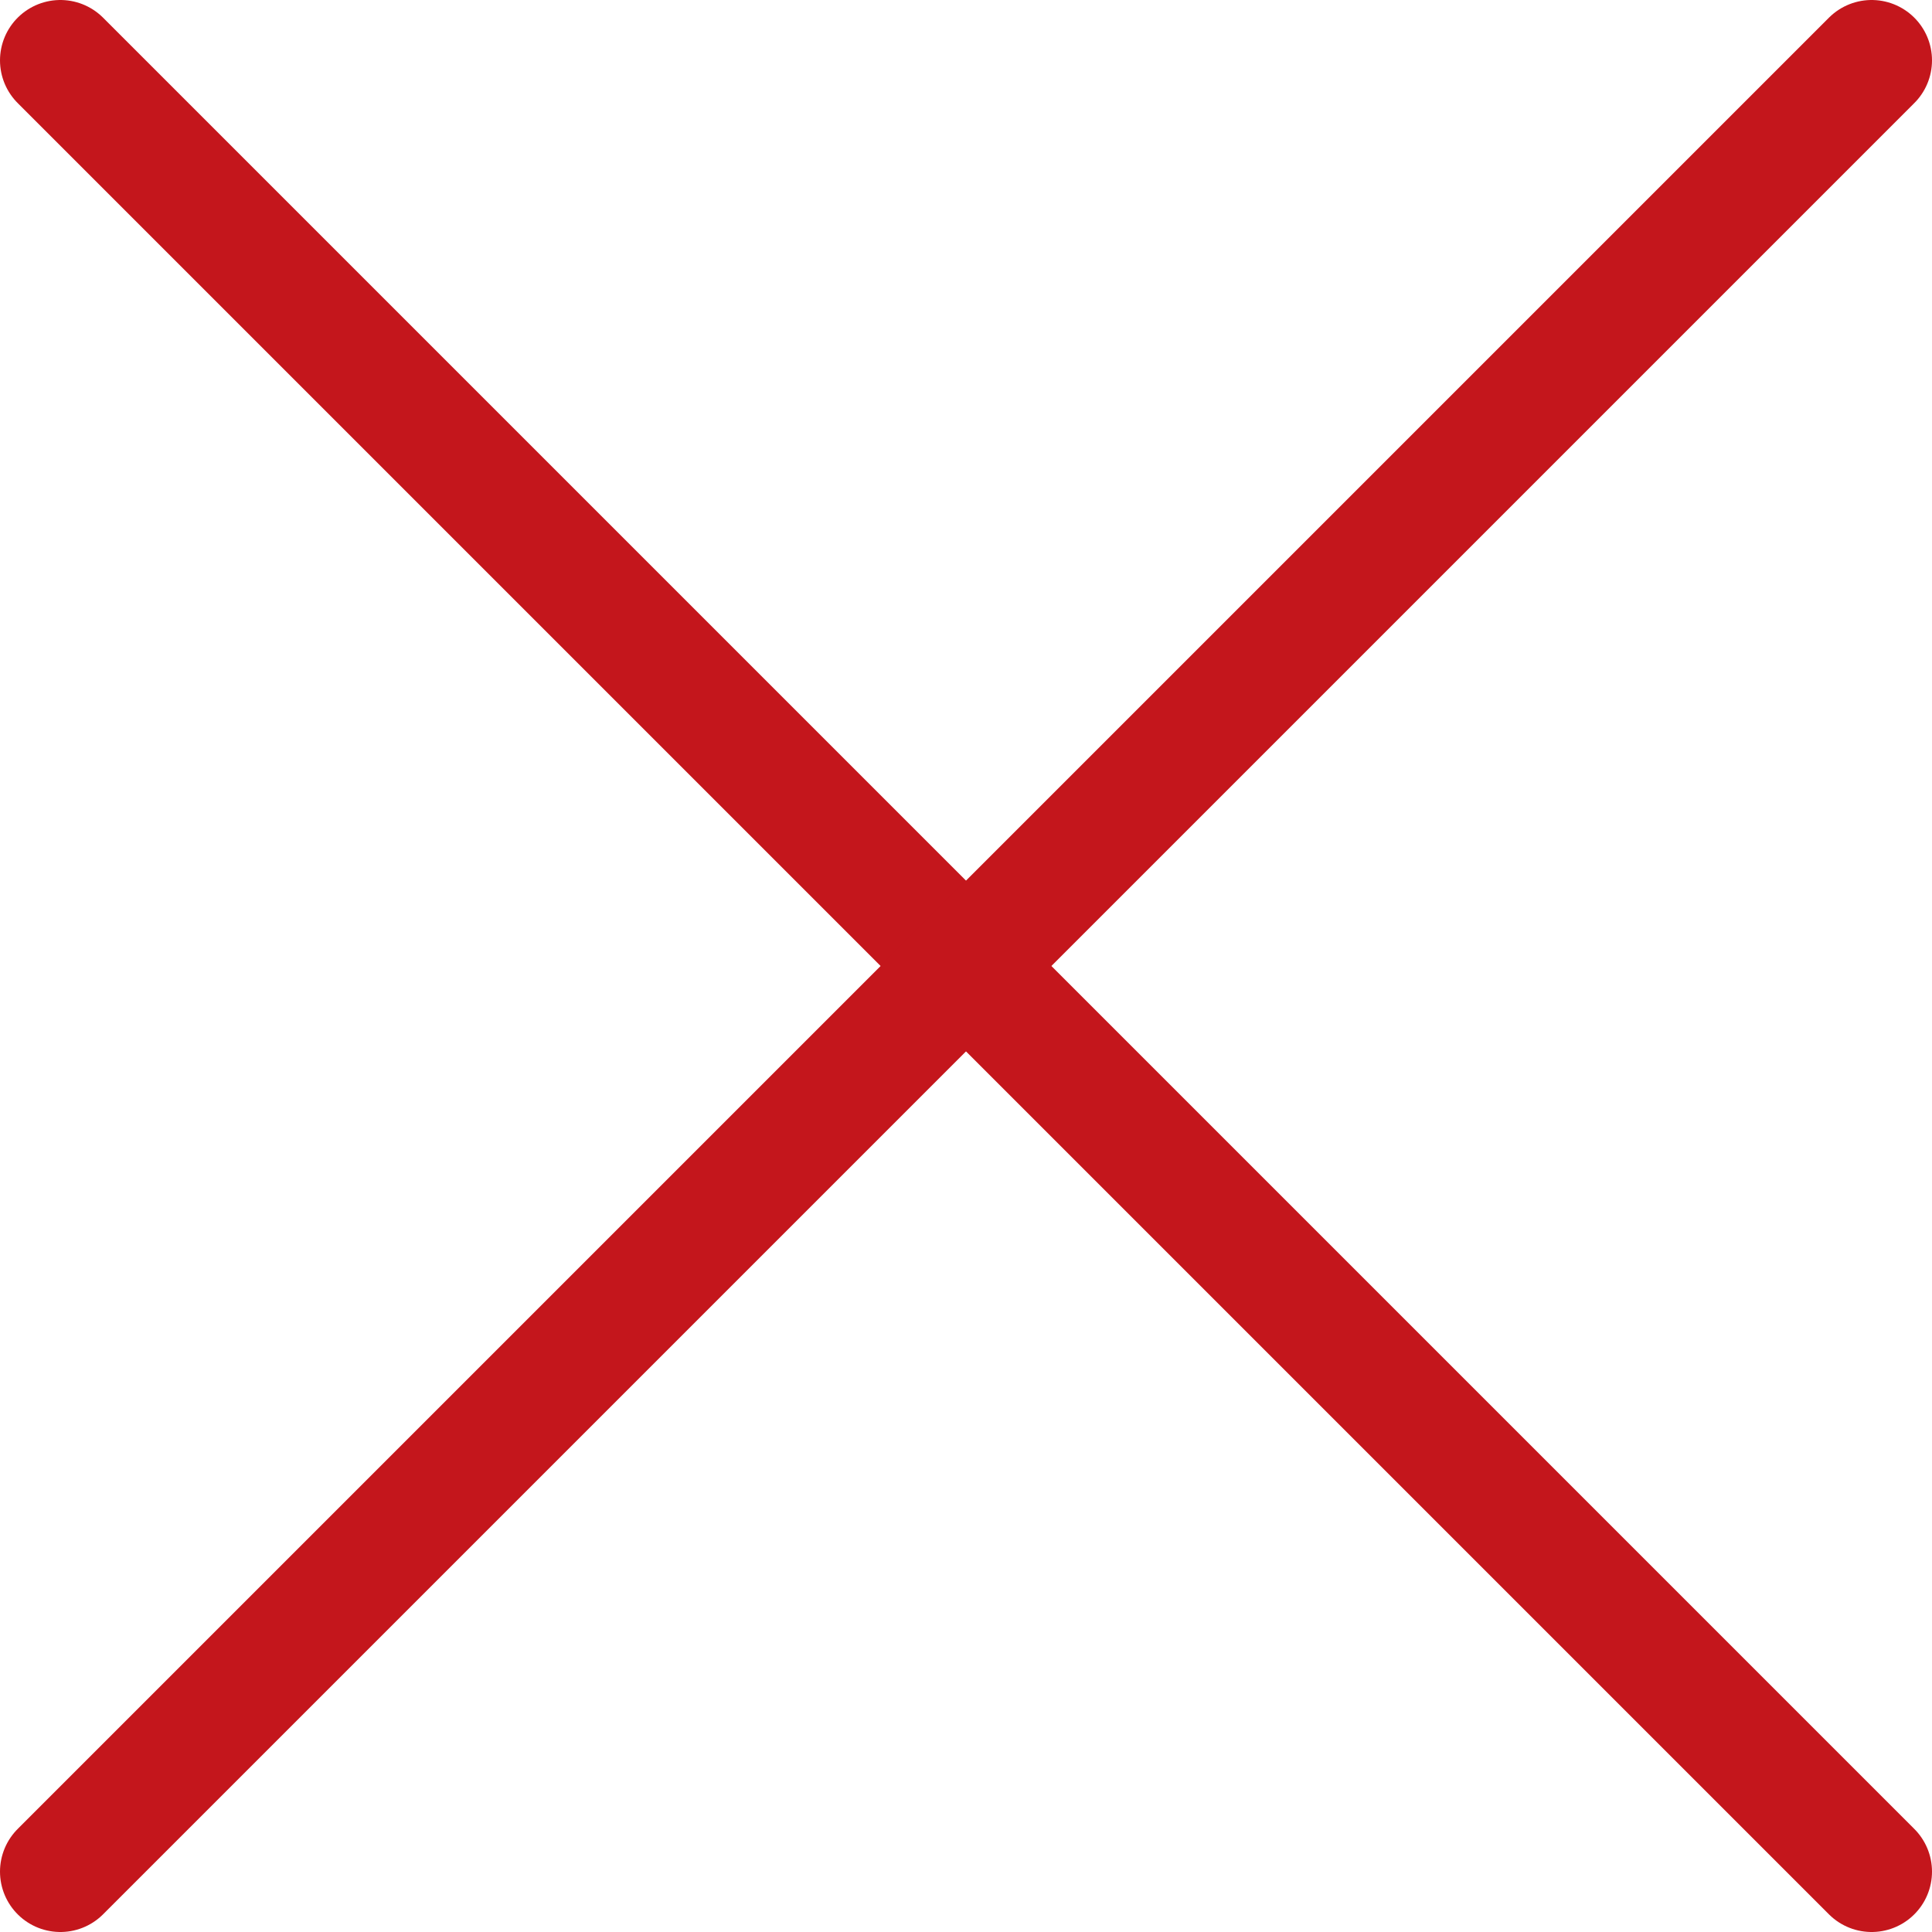
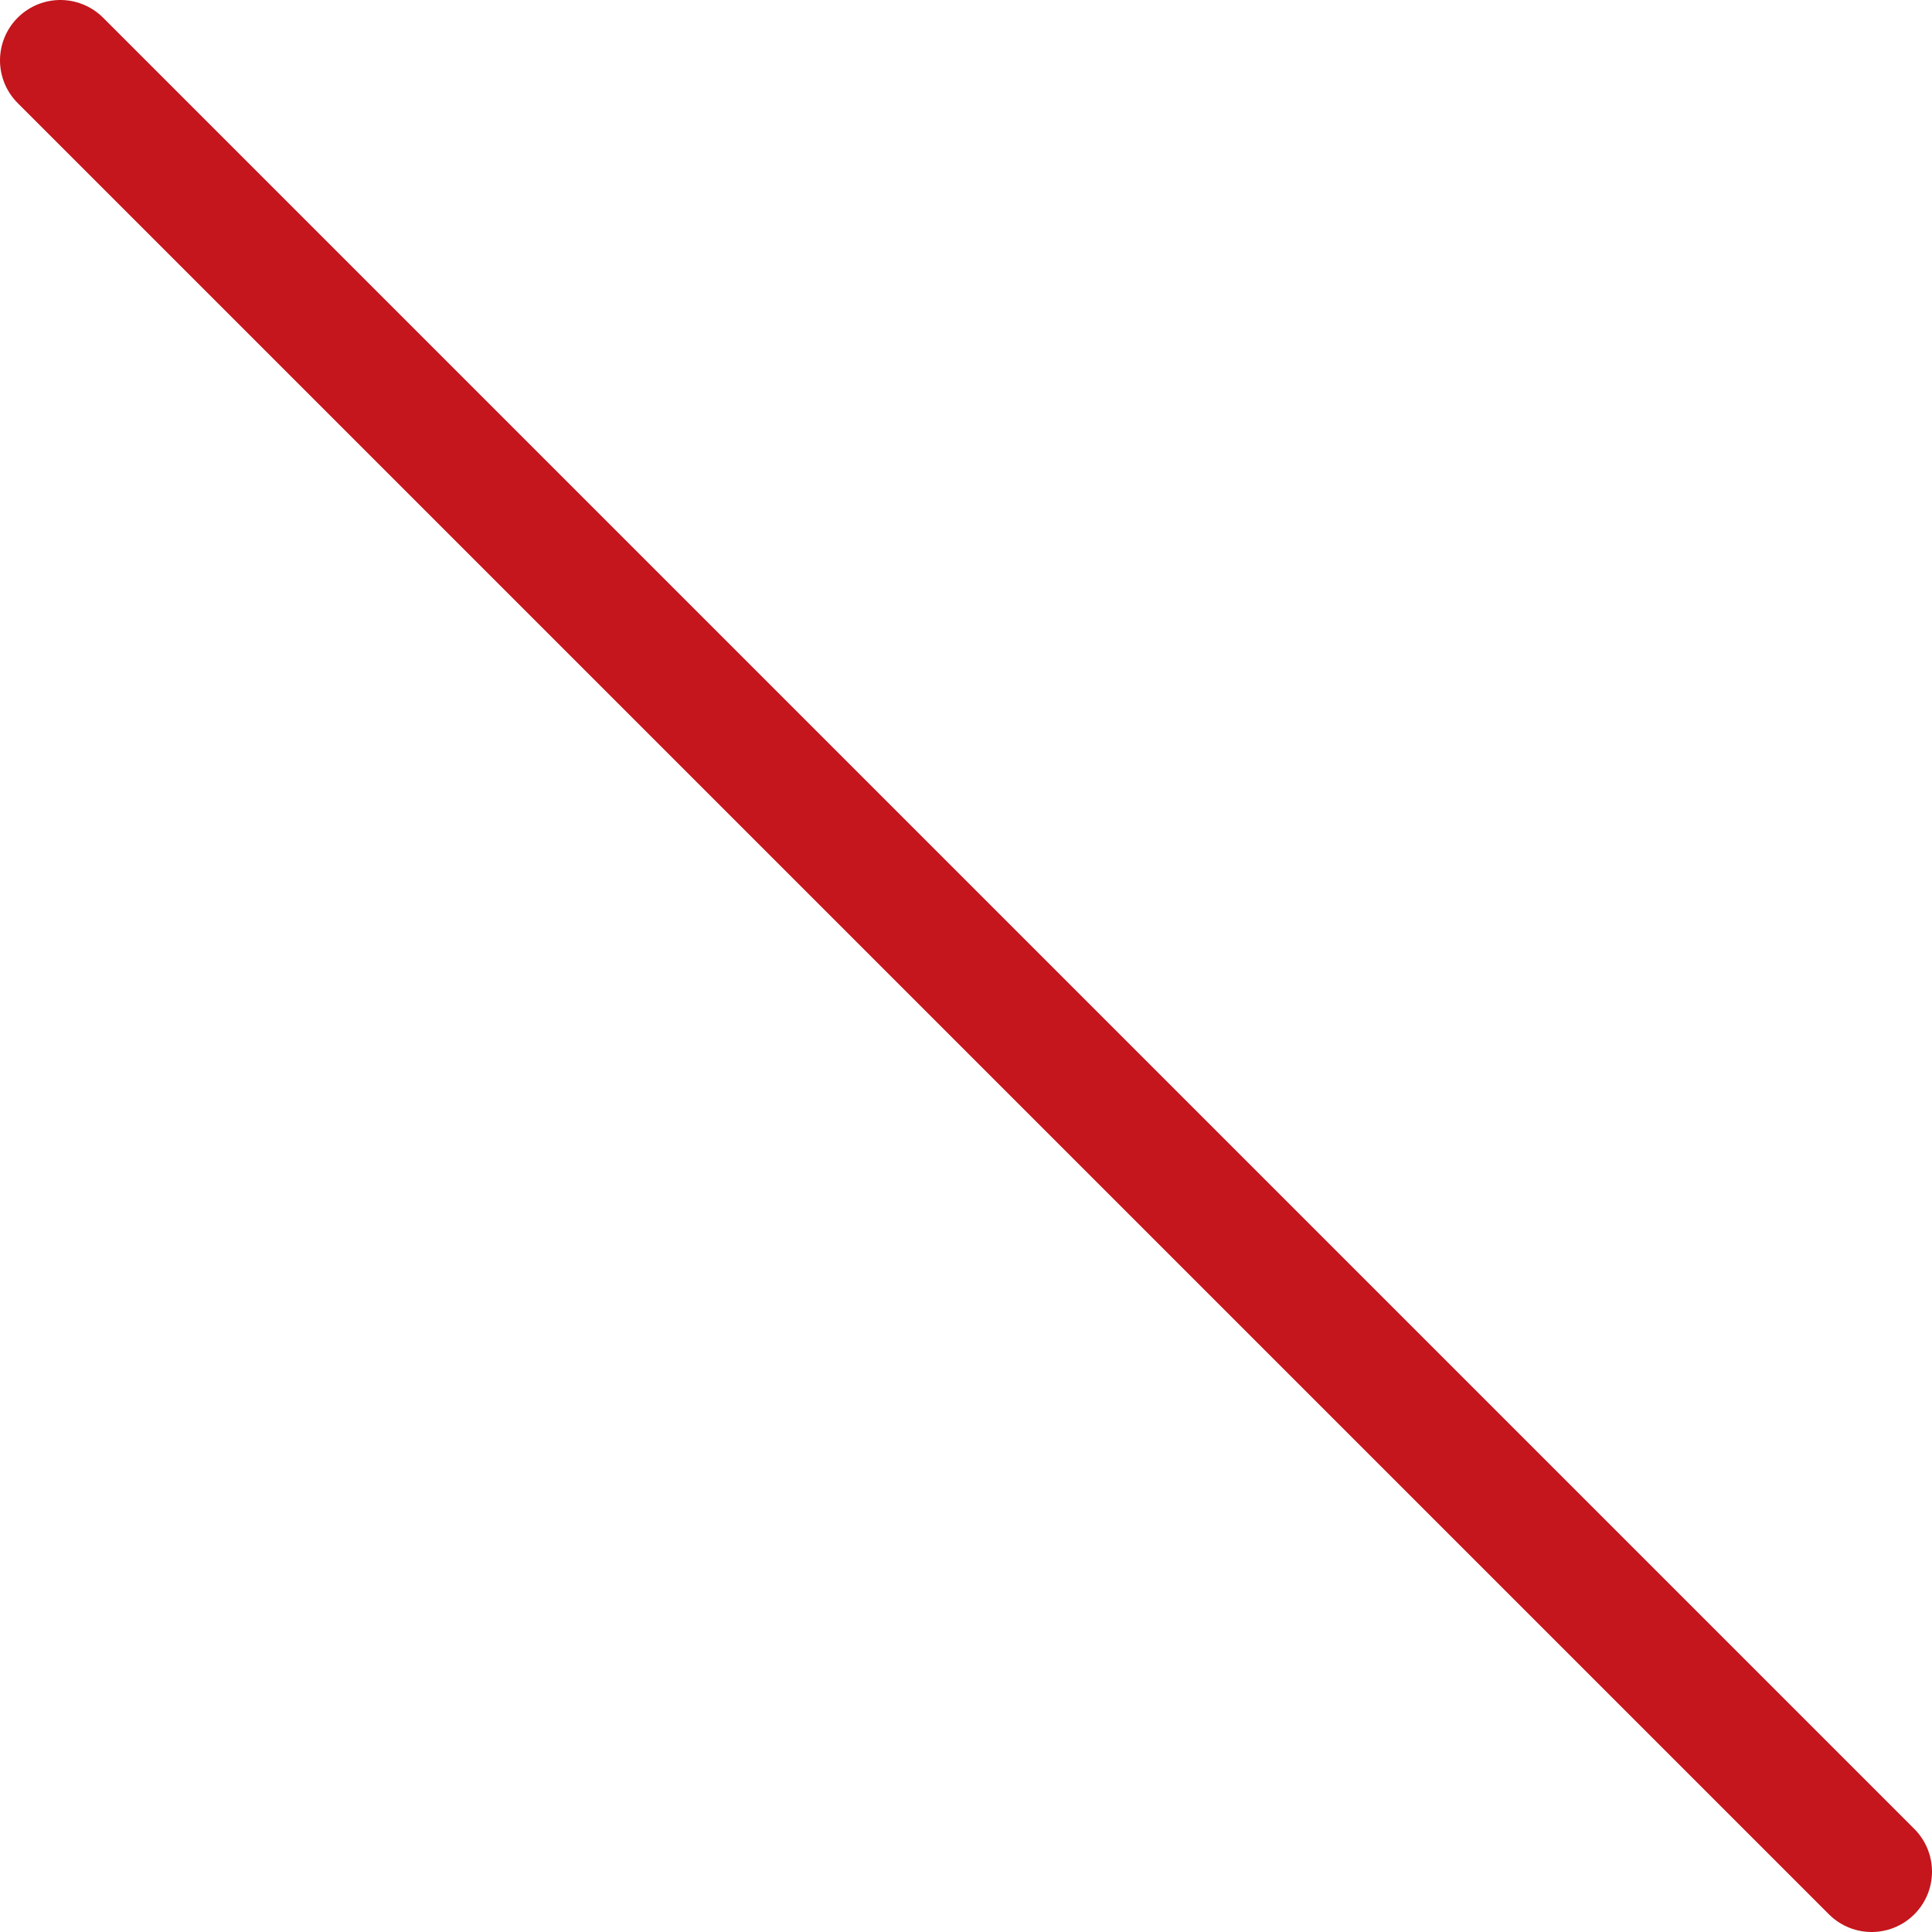
<svg xmlns="http://www.w3.org/2000/svg" id="Calque_2" viewBox="0 0 64 64">
  <g id="Layer_1">
    <g>
      <line x1="2" y1="2" x2="62" y2="62" style="fill: none; stroke: #c4161c; stroke-linecap: round; stroke-linejoin: round; stroke-width: 4px;" />
-       <line x1="2" y1="62" x2="62" y2="2" style="fill: none; stroke: #c4161c; stroke-linecap: round; stroke-linejoin: round; stroke-width: 4px;" />
    </g>
  </g>
</svg>